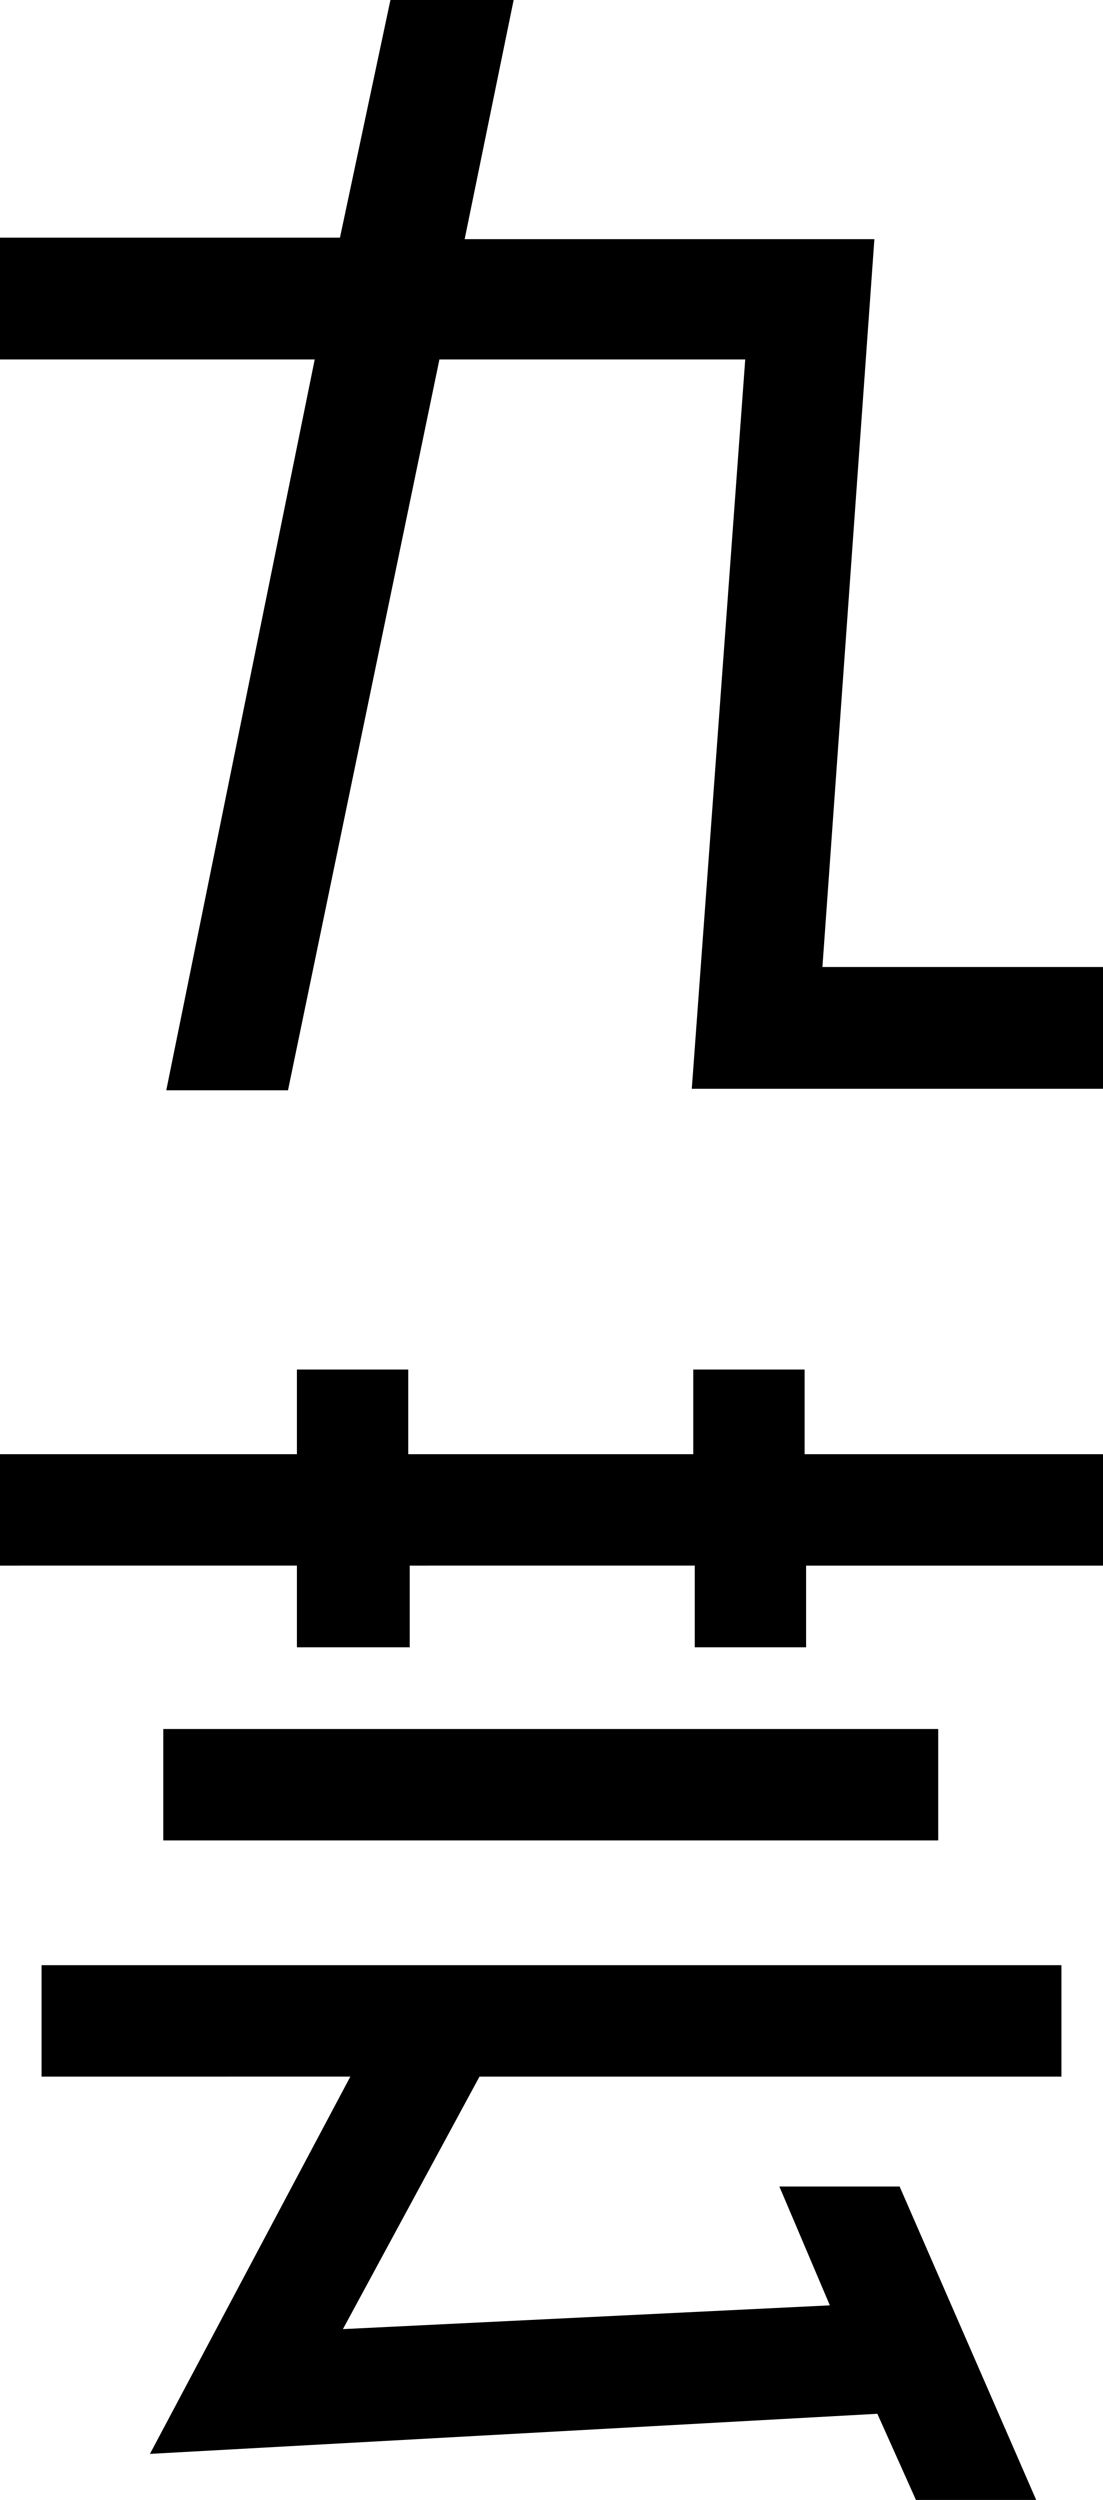
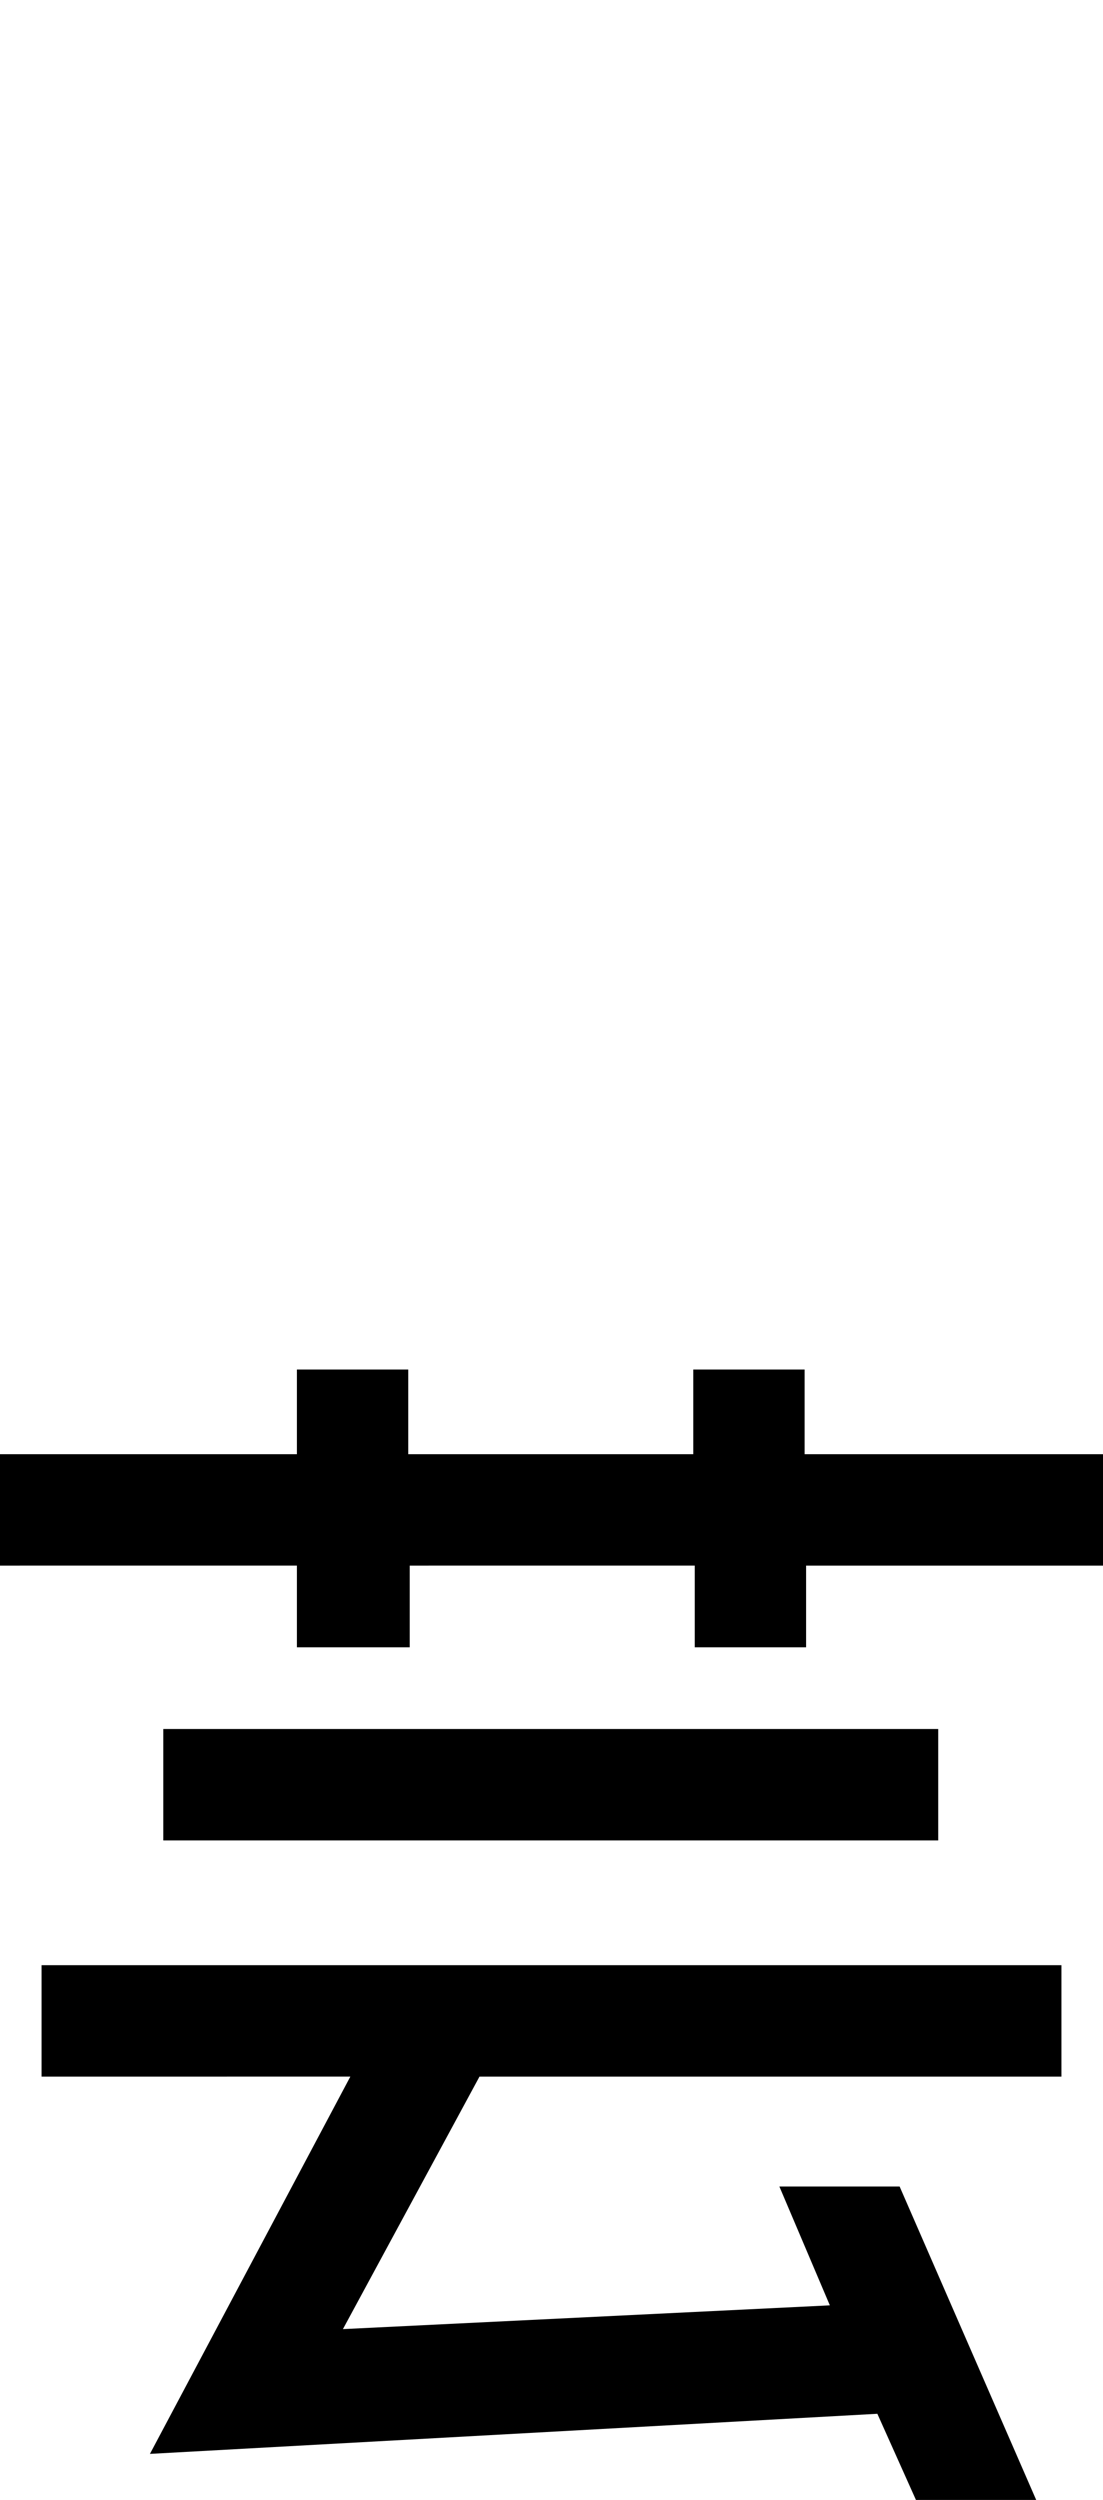
<svg xmlns="http://www.w3.org/2000/svg" viewBox="1391 35 74.3 168.3">
  <g id="グループ化_14" data-name="グループ化 14" transform="translate(1391 35)">
-     <path id="パス_16" data-name="パス 16" d="M55.4,65.1H74.3v8.2H46.6l3.6-49.1H29.6L19.4,73.4H11.2l10-49.2H0V16H22.9L26.3,0h8.3L31.3,16.1H58.9Z" />
    <path id="パス_17" data-name="パス 17" d="M54.3,97.9h20v7.5h-20v5.5H46.8v-5.5H27.6v5.5H20v-5.5H0V97.9H20V92.2h7.5v5.7H46.7V92.2h7.5v5.7ZM2.8,139.8v-7.5H71.5v7.5H32.3l-9.2,17,32.8-1.6-3.4-8h8.1l9.2,21.1H61.7l-2.6-5.8-49,2.7,13.5-25.4ZM11,116.4H63.2v7.5H11Z" />
  </g>
</svg>